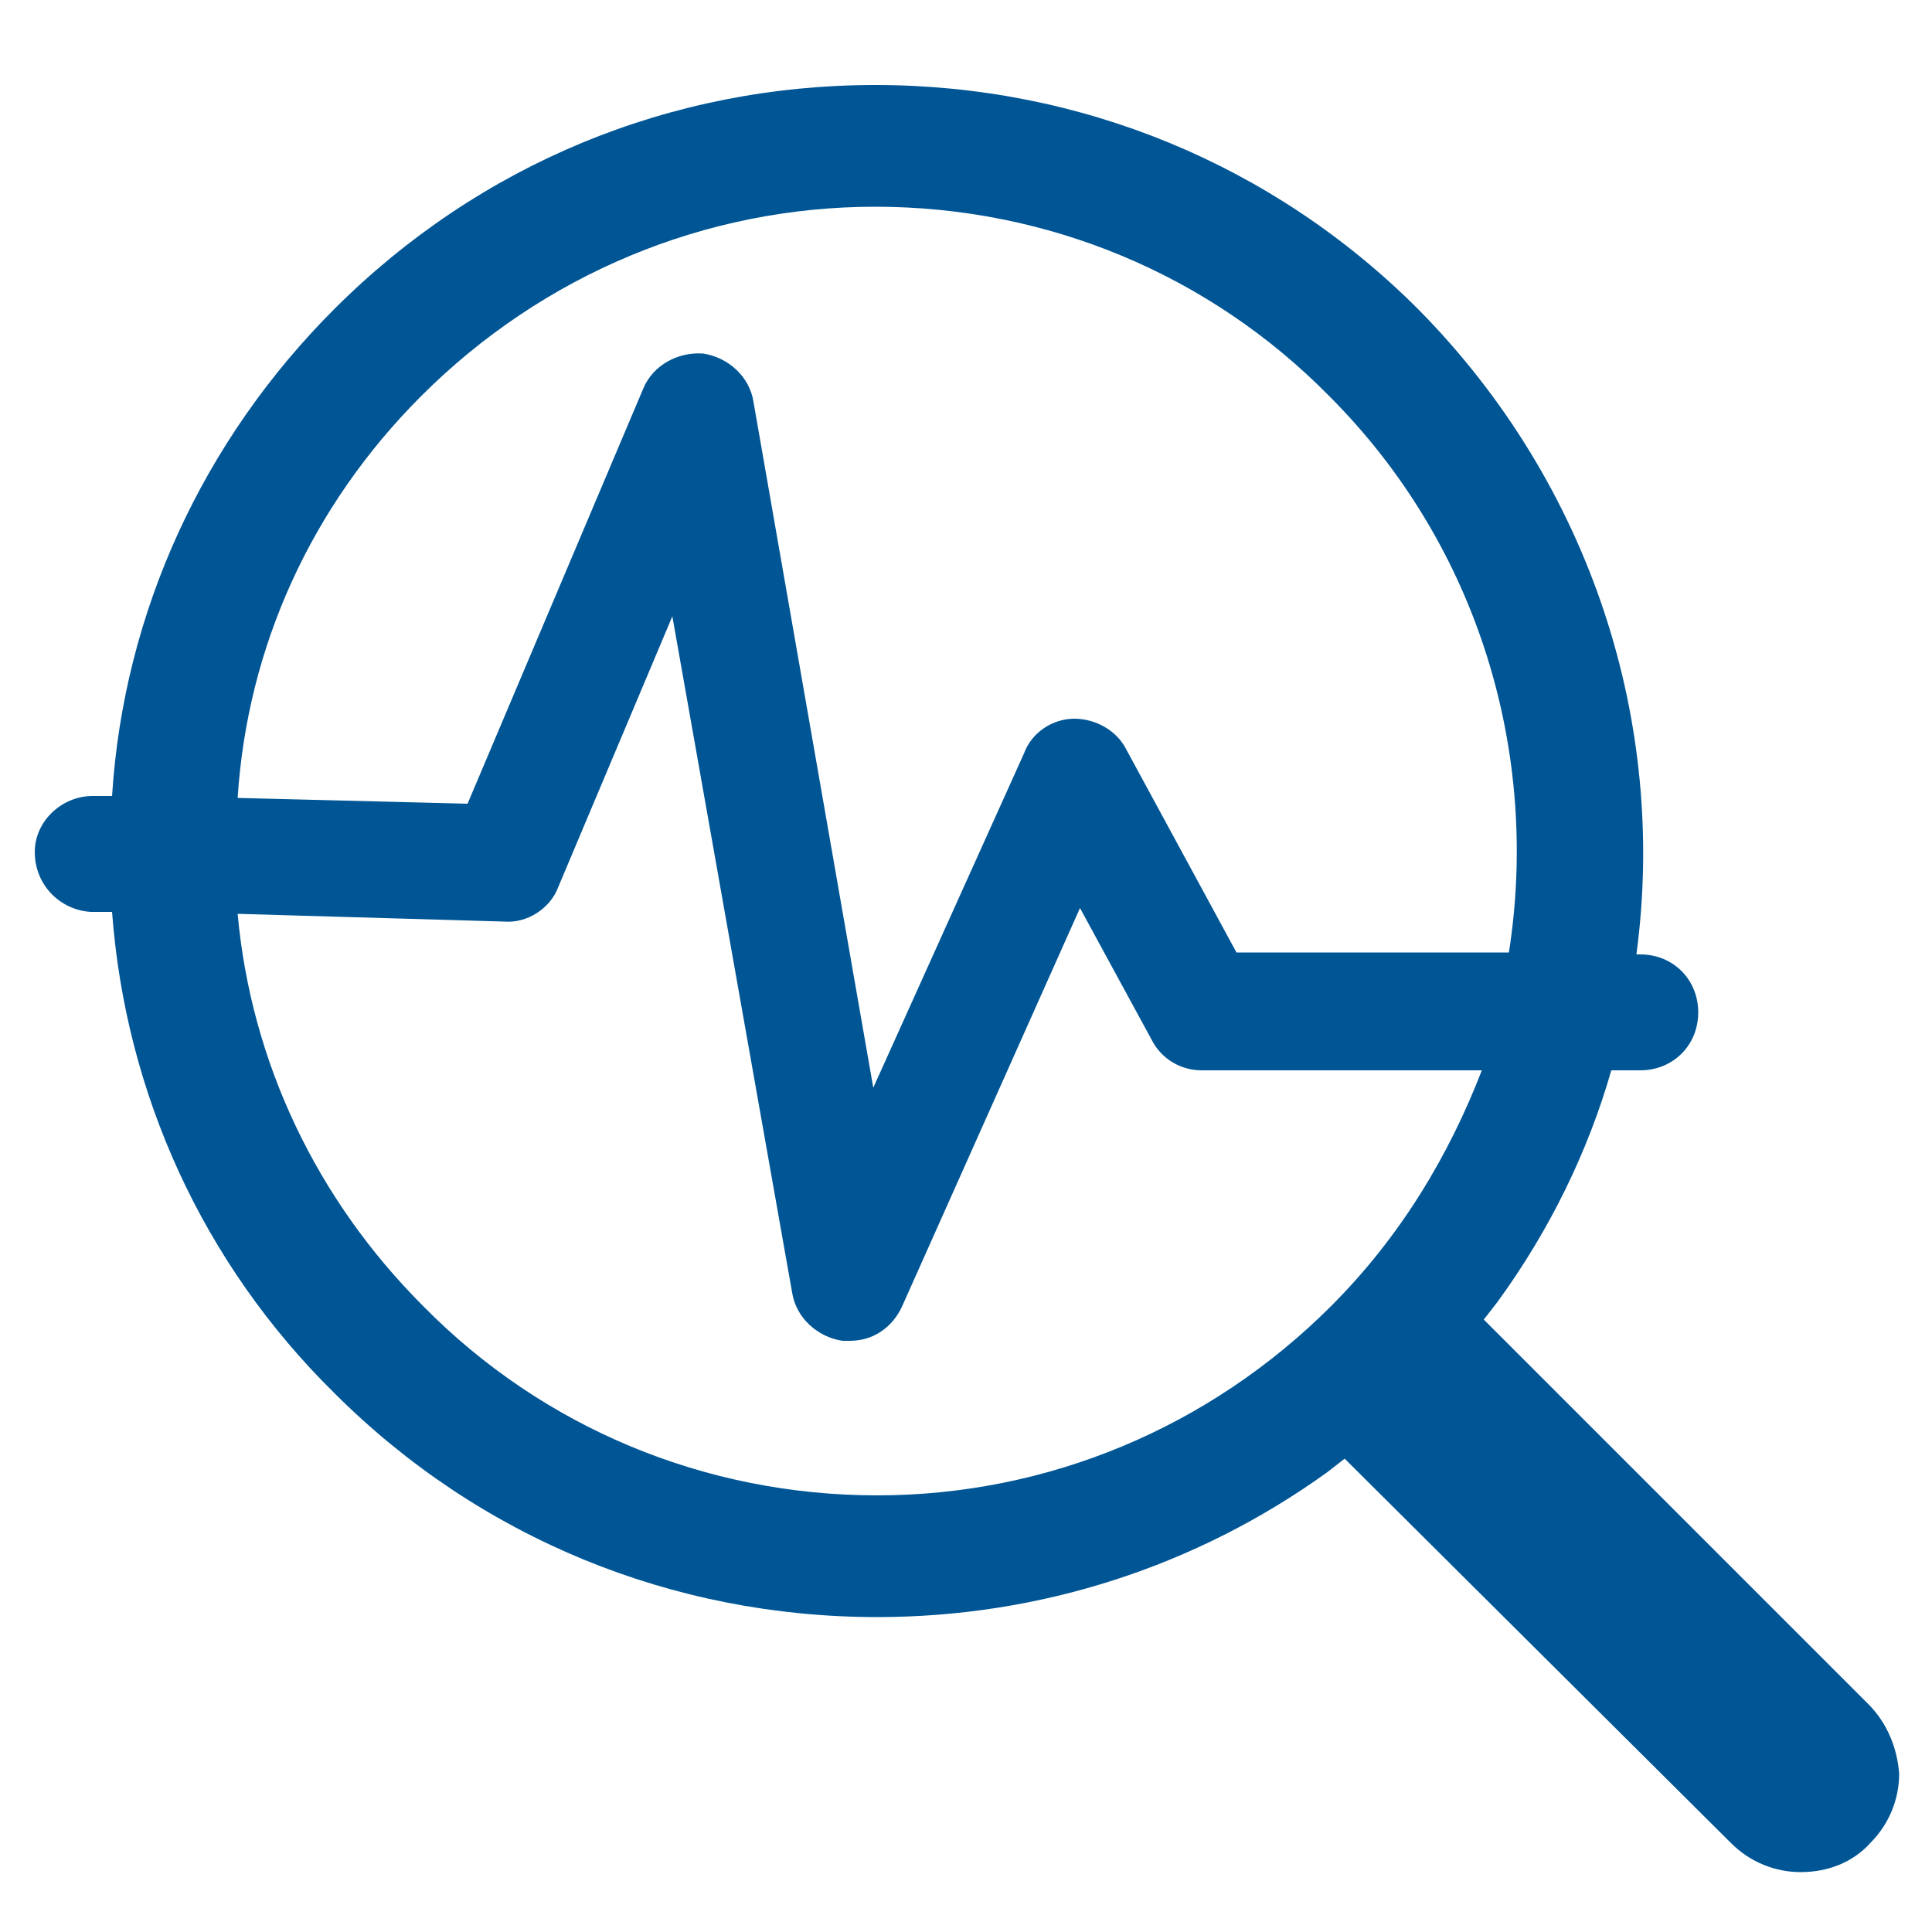
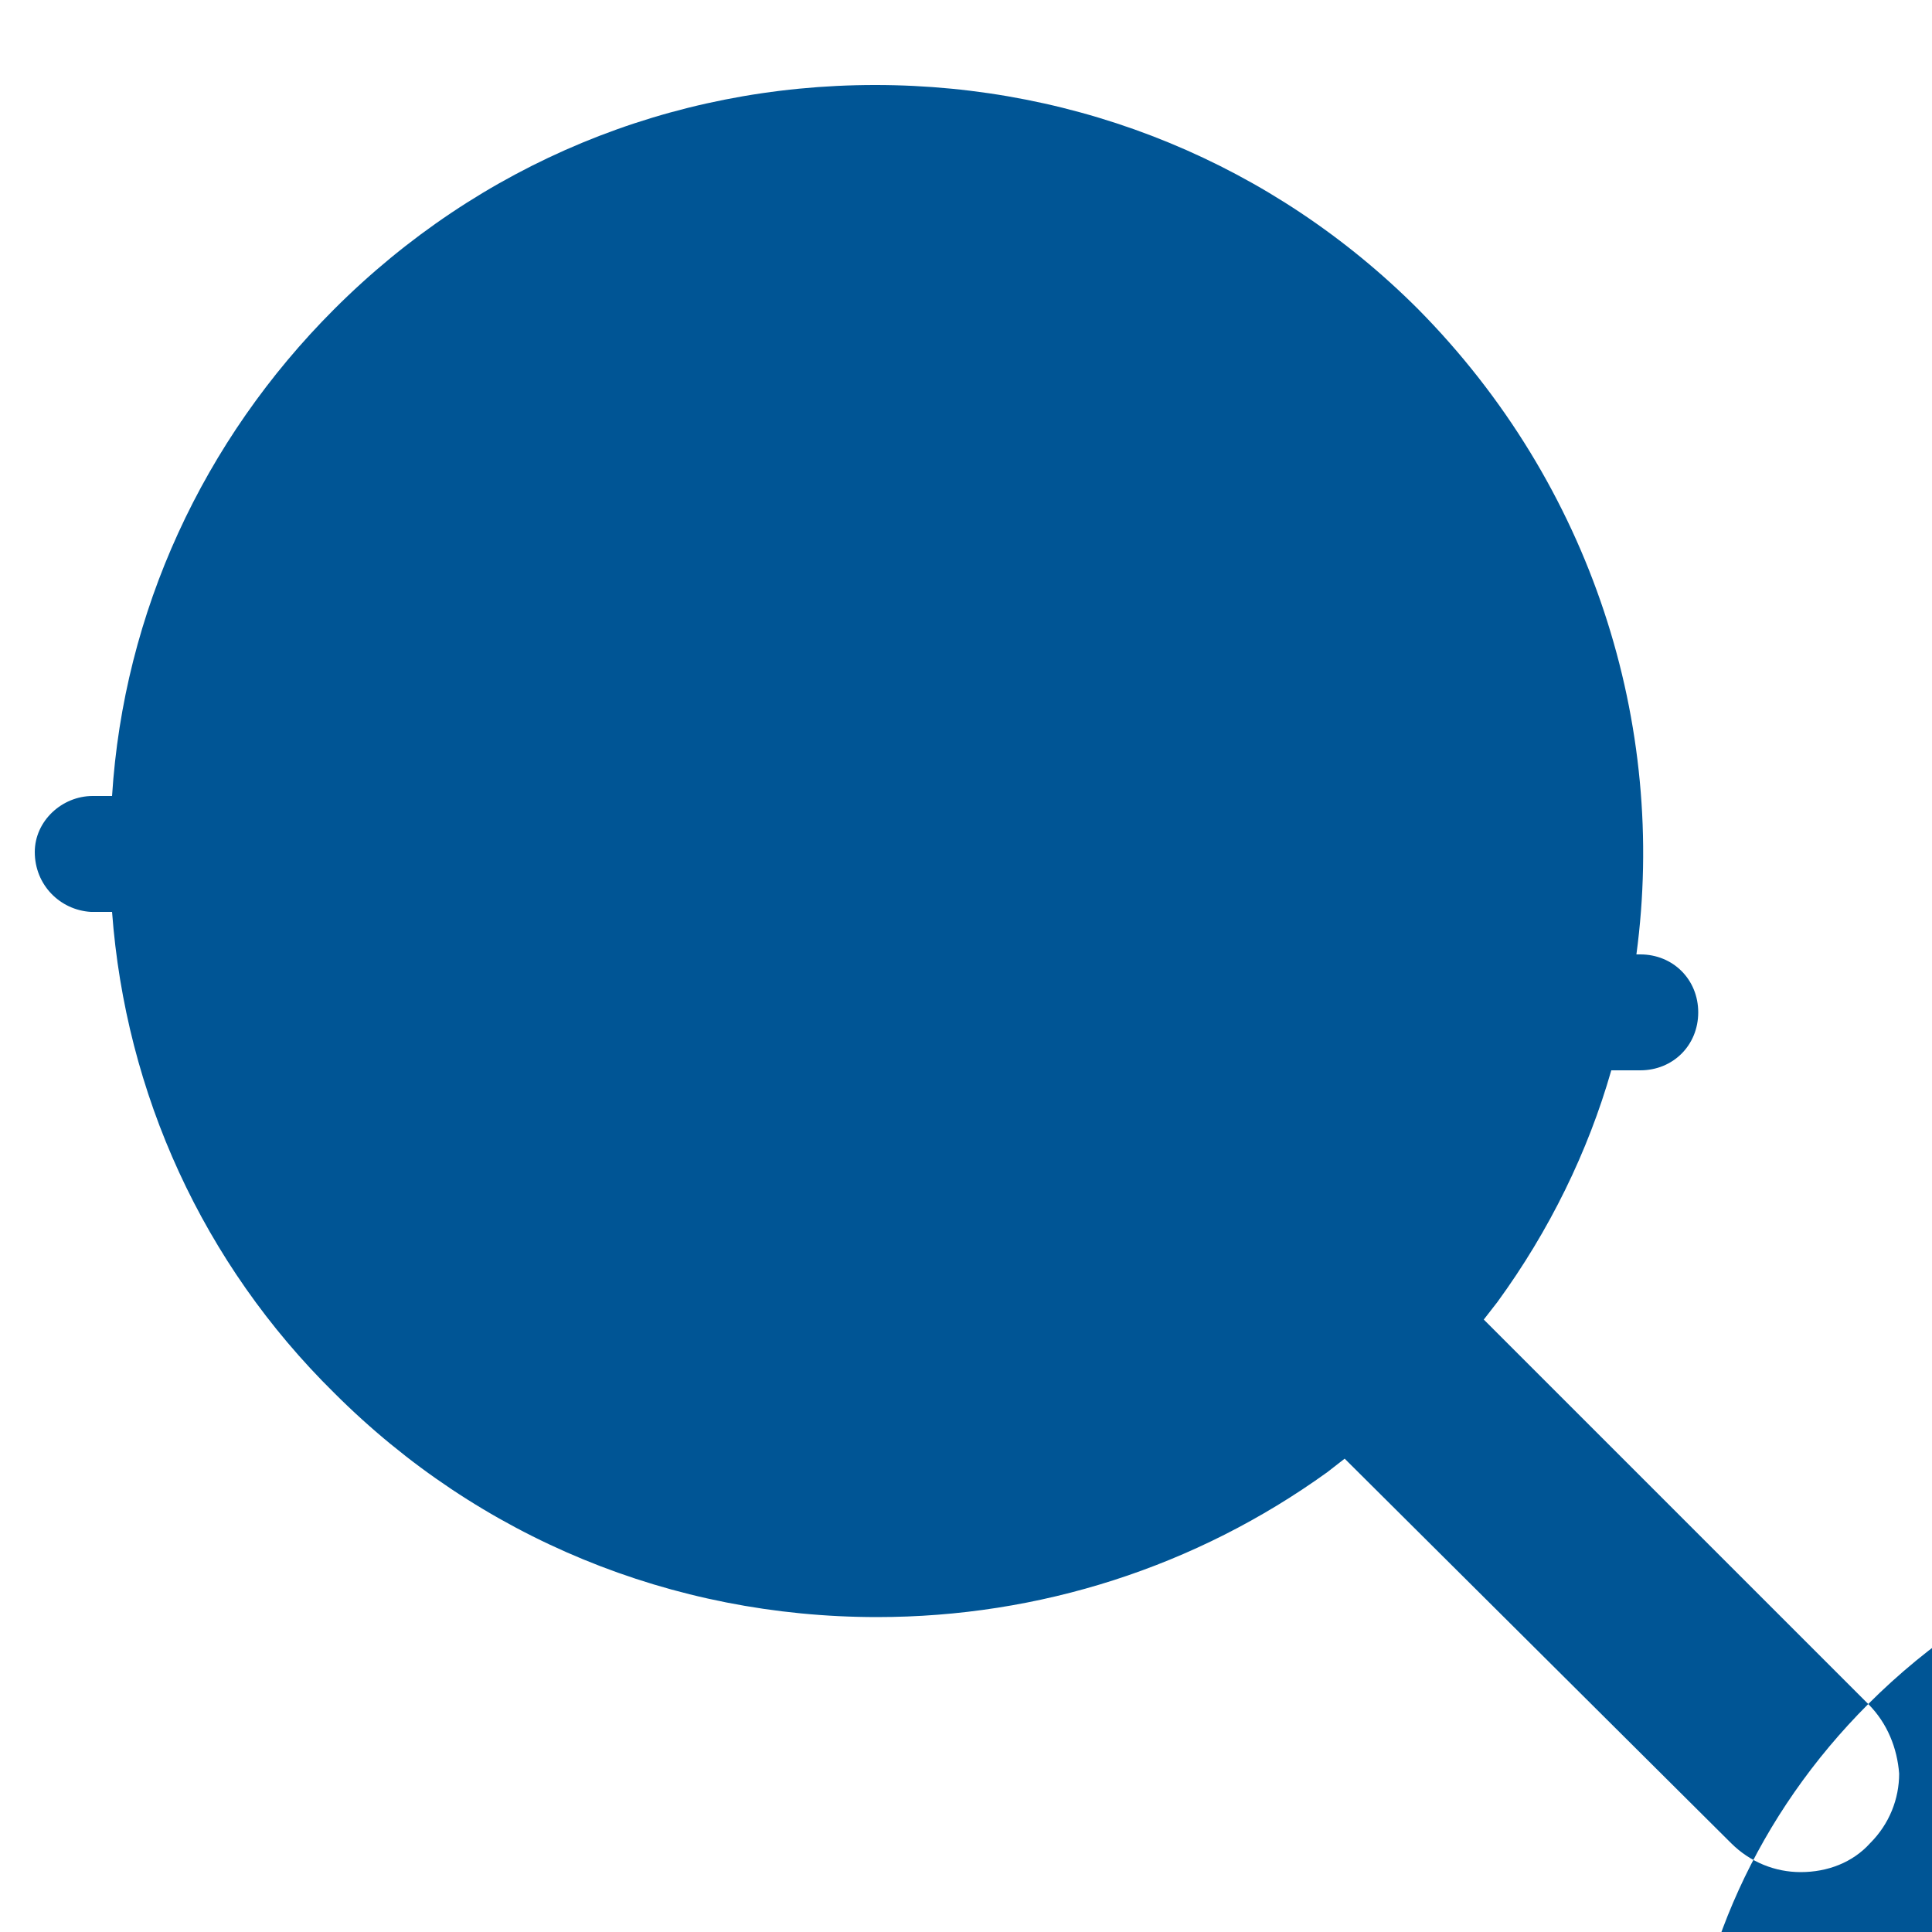
<svg xmlns="http://www.w3.org/2000/svg" width="1200pt" height="1200pt" version="1.1" viewBox="0 0 1200 1200">
-   <path d="m1160.4 1058.4-238.8-238.8 8.398-10.801c32.398-44.398 56.398-93.602 70.801-144h18c20.398 0 36-15.602 36-36 0-20.398-15.602-36-36-36h-2.398c19.199-142.8-27.602-291.6-135.6-400.8-90-90-210-139.2-337.2-139.2-127.2 0-246 49.199-336 139.2-81.602 81.602-130.8 188.4-138 302.4h-10.801-1.199c-19.199 0-36 15.602-36 34.801 0 20.398 15.602 36 34.801 37.199h13.199c8.398 112.8 56.398 218.4 138 298.8 90 90 210 139.2 337.2 139.2 100.8 0 198-31.199 279.6-90l10.801-8.398 2.398 2.398 237.6 236.4c12 12 27.602 18 43.199 18 16.801 0 32.398-6 43.199-18 12-12 18-27.602 18-43.199-1.203-15.598-7.203-31.199-19.203-43.199zm-898.8-812.4c75.602-75.602 176.4-117.6 282-117.6 106.8 0 207.6 42 282 117.6 93.602 93.602 130.8 223.2 111.6 345.6h-169.2l-68.398-126c-6-12-19.199-19.199-32.398-19.199s-26.398 8.398-31.199 21.602l-93.602 207.6-74.398-426c-2.398-15.602-15.602-27.602-31.199-30-15.602-1.199-31.199 7.199-37.199 21.602l-109.2 258-142.8-3.602c5.996-93.605 45.594-181.21 114-249.61zm565.2 565.2c-75.602 75.602-176.4 117.6-282 117.6-106.8 0-207.6-42-282-117.6-66-66-106.8-151.2-115.2-243.6l165.6 4.801c14.398 1.199 28.801-8.398 33.602-21.602l70.801-168 74.398 420c2.398 15.602 15.602 27.602 31.199 30h4.801c14.398 0 26.398-8.398 32.398-21.602l110.4-247.2 44.398 81.602c6 12 18 19.199 31.199 19.199h174c-20.398 52.801-50.398 103.2-93.598 146.4z" fill="#005595" />
+   <path d="m1160.4 1058.4-238.8-238.8 8.398-10.801c32.398-44.398 56.398-93.602 70.801-144h18c20.398 0 36-15.602 36-36 0-20.398-15.602-36-36-36h-2.398c19.199-142.8-27.602-291.6-135.6-400.8-90-90-210-139.2-337.2-139.2-127.2 0-246 49.199-336 139.2-81.602 81.602-130.8 188.4-138 302.4h-10.801-1.199c-19.199 0-36 15.602-36 34.801 0 20.398 15.602 36 34.801 37.199h13.199c8.398 112.8 56.398 218.4 138 298.8 90 90 210 139.2 337.2 139.2 100.8 0 198-31.199 279.6-90l10.801-8.398 2.398 2.398 237.6 236.4c12 12 27.602 18 43.199 18 16.801 0 32.398-6 43.199-18 12-12 18-27.602 18-43.199-1.203-15.598-7.203-31.199-19.203-43.199zc75.602-75.602 176.4-117.6 282-117.6 106.8 0 207.6 42 282 117.6 93.602 93.602 130.8 223.2 111.6 345.6h-169.2l-68.398-126c-6-12-19.199-19.199-32.398-19.199s-26.398 8.398-31.199 21.602l-93.602 207.6-74.398-426c-2.398-15.602-15.602-27.602-31.199-30-15.602-1.199-31.199 7.199-37.199 21.602l-109.2 258-142.8-3.602c5.996-93.605 45.594-181.21 114-249.61zm565.2 565.2c-75.602 75.602-176.4 117.6-282 117.6-106.8 0-207.6-42-282-117.6-66-66-106.8-151.2-115.2-243.6l165.6 4.801c14.398 1.199 28.801-8.398 33.602-21.602l70.801-168 74.398 420c2.398 15.602 15.602 27.602 31.199 30h4.801c14.398 0 26.398-8.398 32.398-21.602l110.4-247.2 44.398 81.602c6 12 18 19.199 31.199 19.199h174c-20.398 52.801-50.398 103.2-93.598 146.4z" fill="#005595" />
</svg>